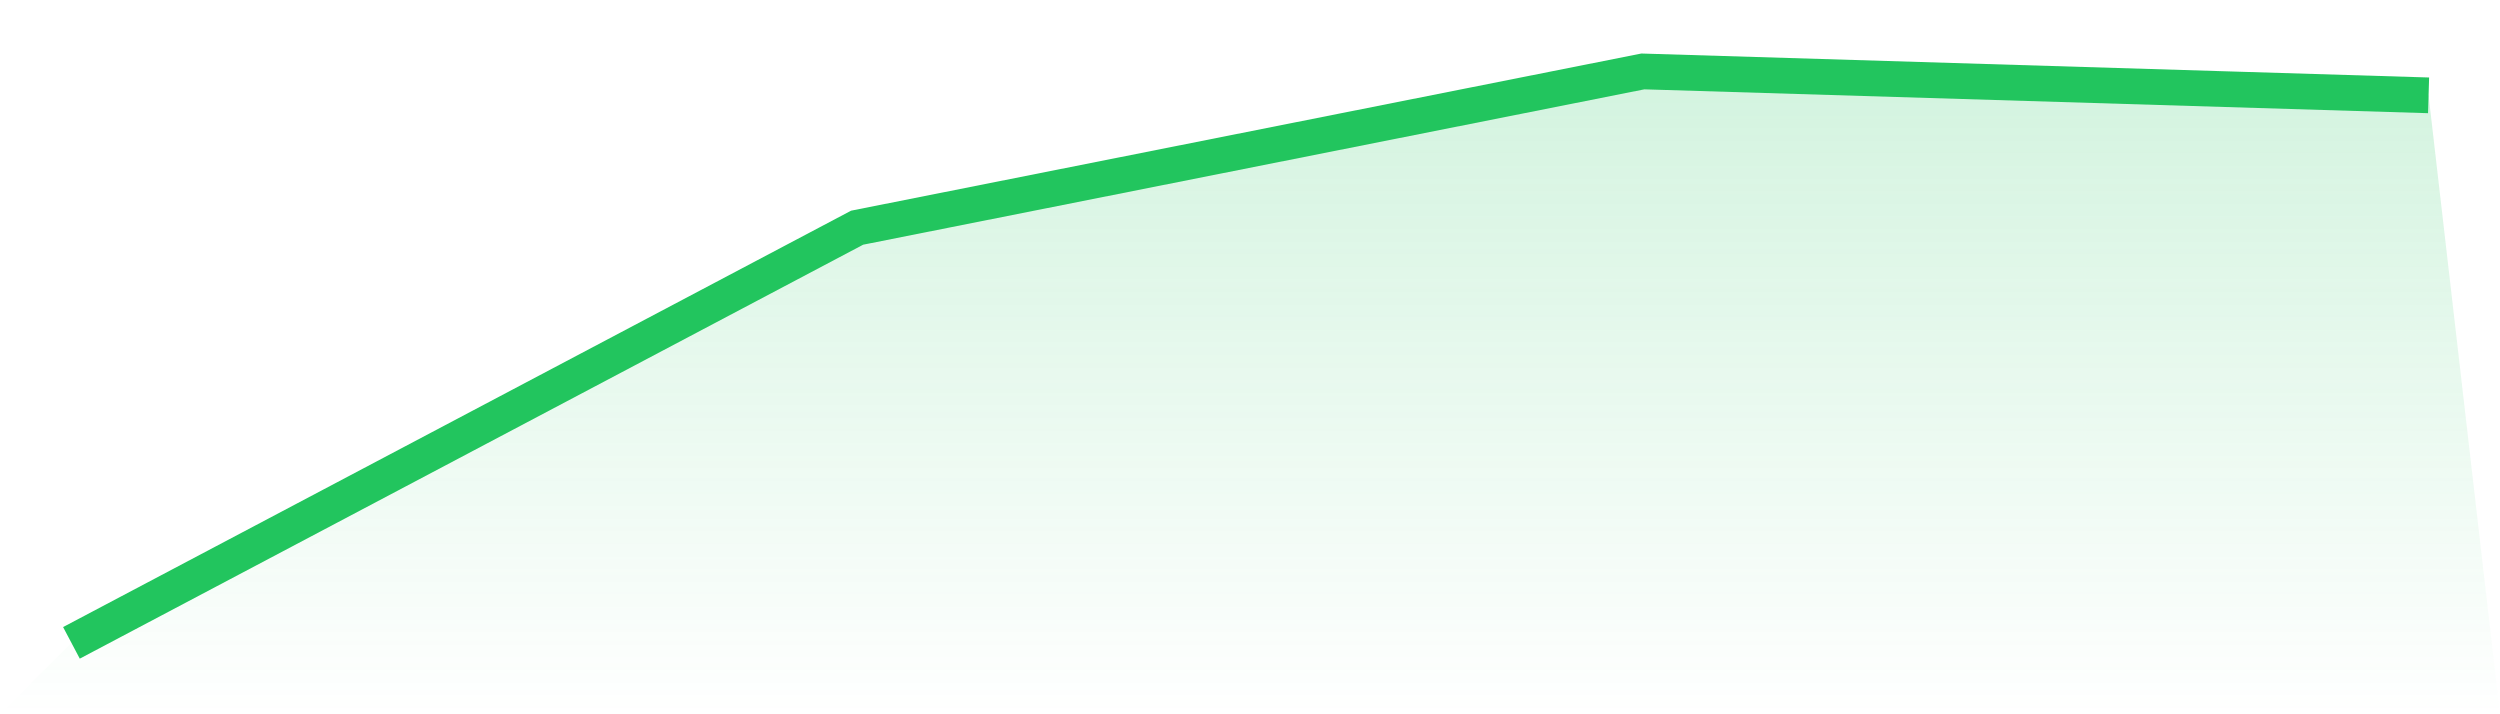
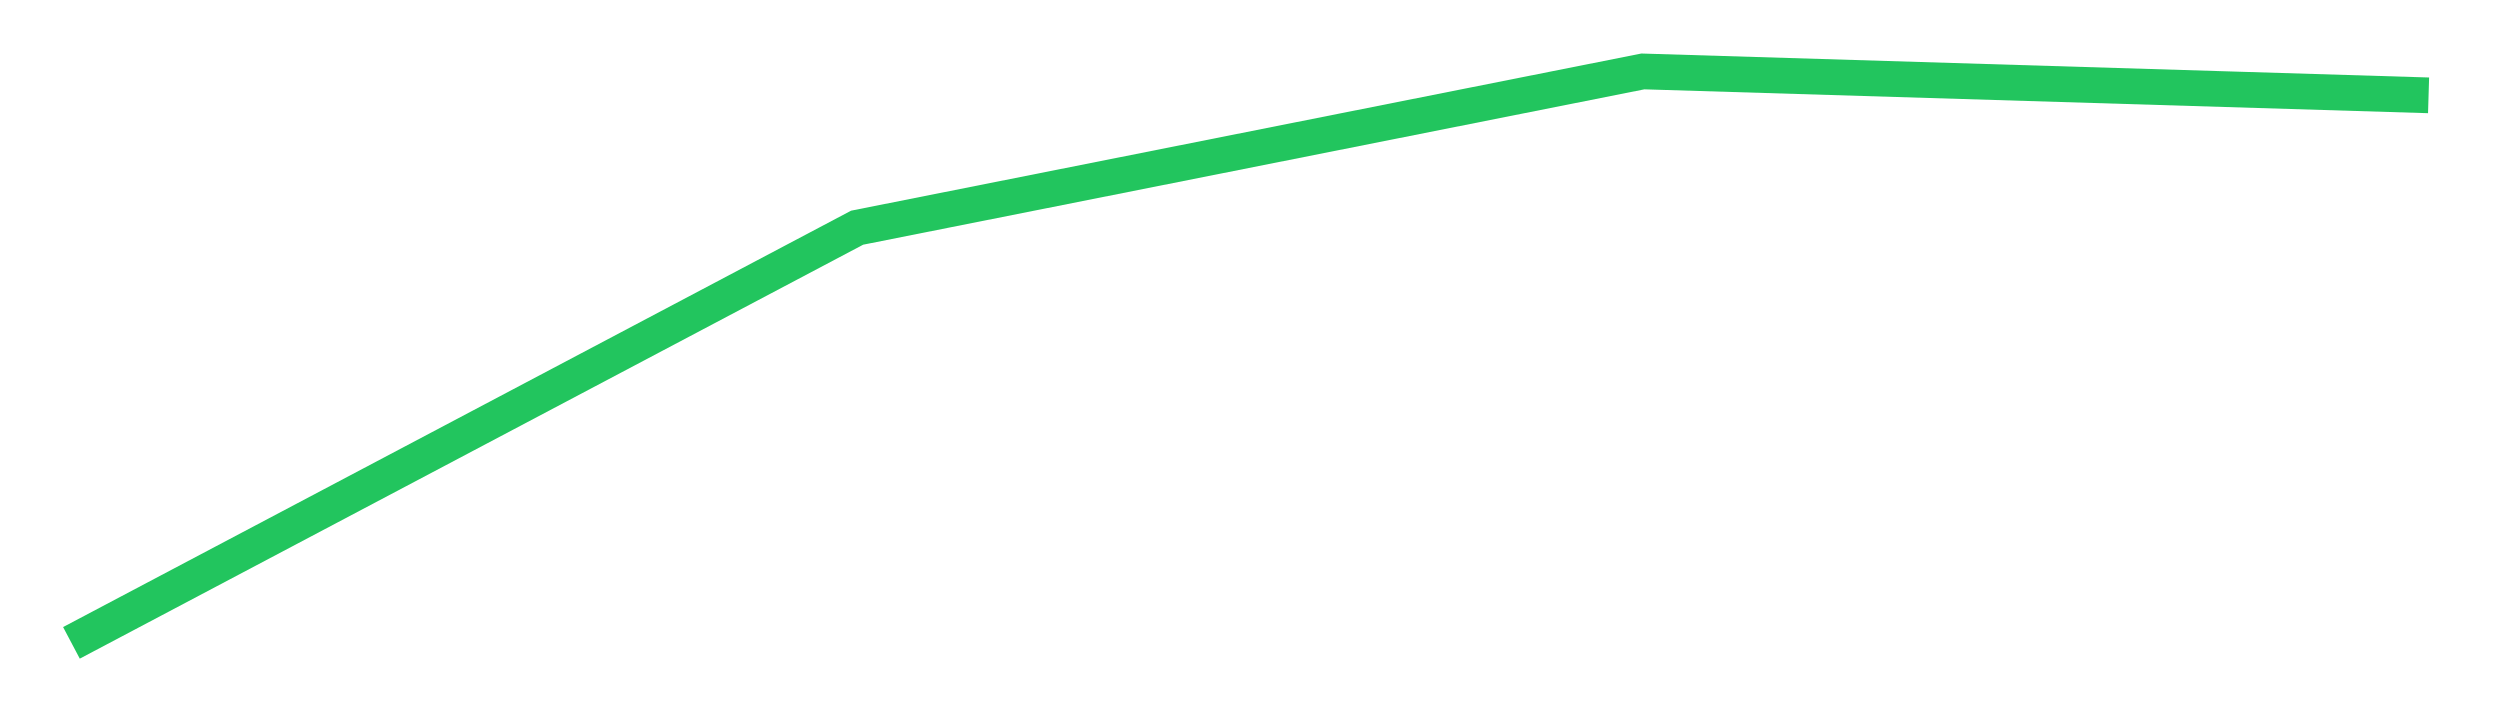
<svg xmlns="http://www.w3.org/2000/svg" viewBox="0 0 140 40">
  <defs>
    <linearGradient id="gradient" x1="0" x2="0" y1="0" y2="1">
      <stop offset="0%" stop-color="#22c55e" stop-opacity="0.2" />
      <stop offset="100%" stop-color="#22c55e" stop-opacity="0" />
    </linearGradient>
  </defs>
-   <path d="M4,36 L4,36 L48,12.75 L92,4 L136,5.339 L140,40 L0,40 z" fill="url(#gradient)" />
  <path d="M4,36 L4,36 L48,12.75 L92,4 L136,5.339" fill="none" stroke="#22c55e" stroke-width="2" />
</svg>